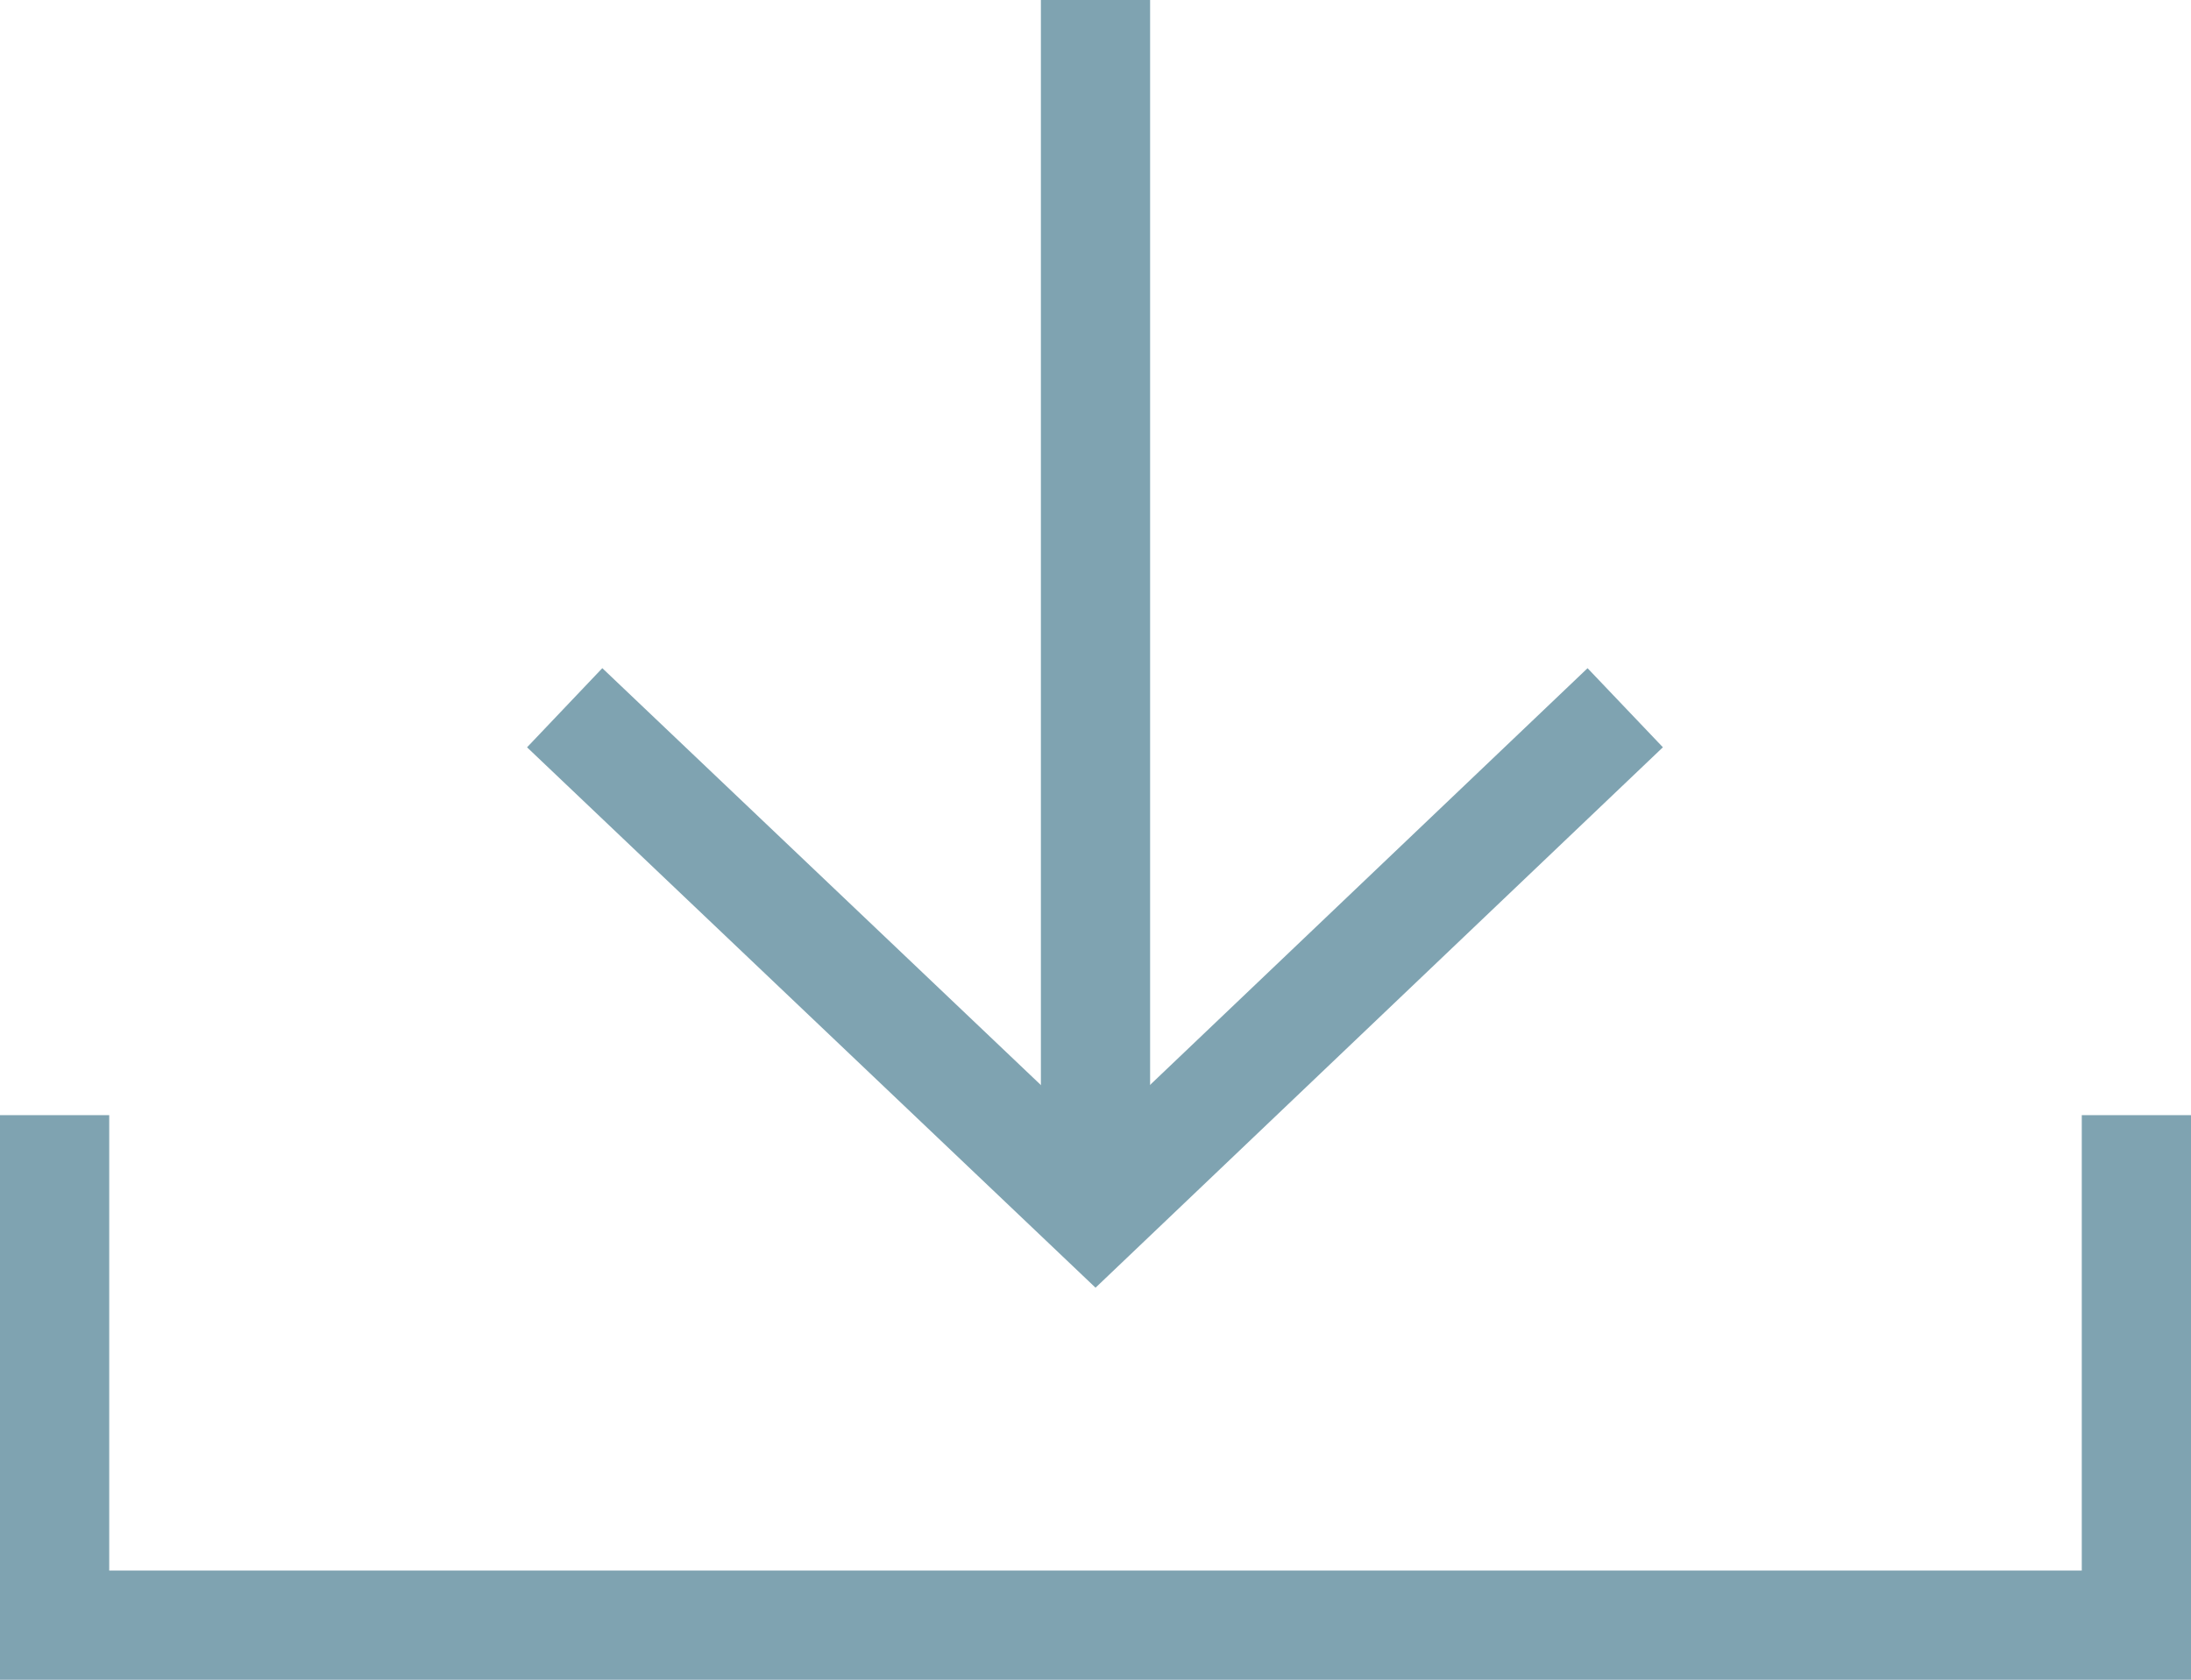
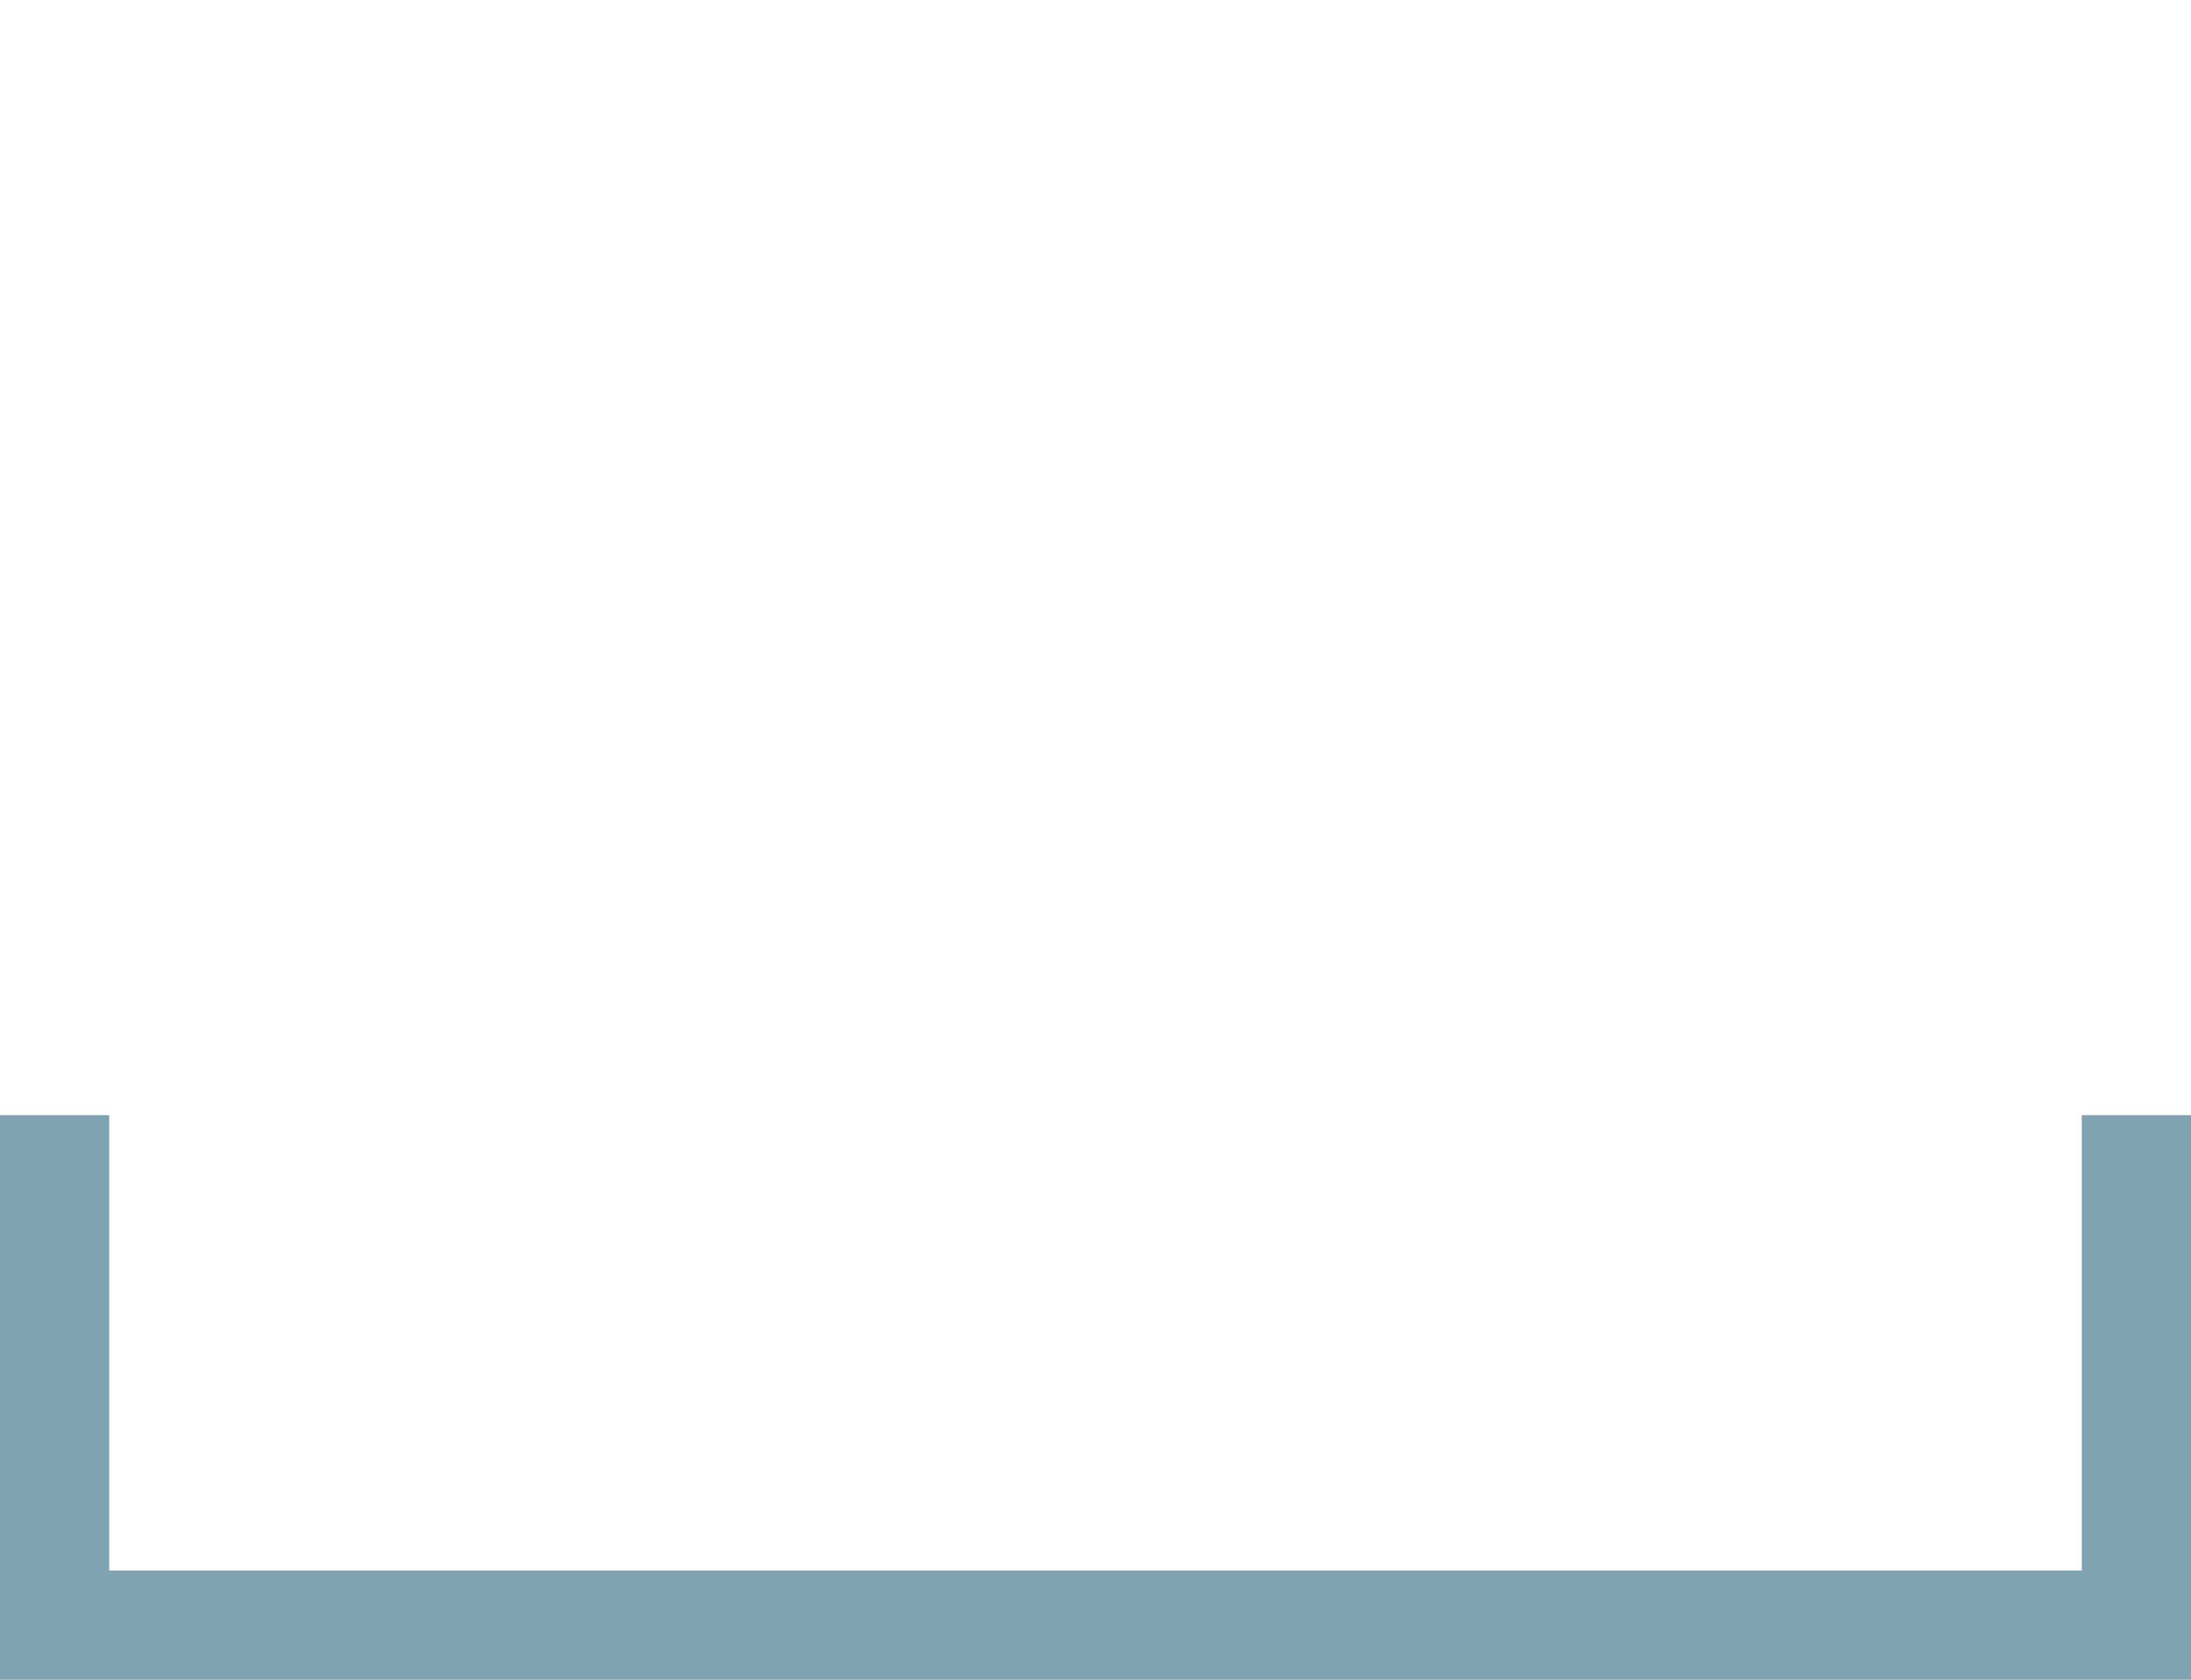
<svg xmlns="http://www.w3.org/2000/svg" viewBox="0 0 20.06 15.38">
  <defs>
    <style>.cls-1{fill:none;stroke:#7fa3b1;stroke-miterlimit:10;}</style>
  </defs>
  <title>Element 1</title>
  <g id="Ebene_2" data-name="Ebene 2">
    <g id="Ebene_1-2" data-name="Ebene 1">
-       <polyline class="cls-1" points="14.88 6.48 10.03 11.1 5.17 6.48" />
      <polyline class="cls-1" points="0.5 10.21 0.5 14.88 19.56 14.88 19.56 10.21" />
-       <line class="cls-1" x1="10.03" y1="10.76" x2="10.03" />
    </g>
  </g>
</svg>